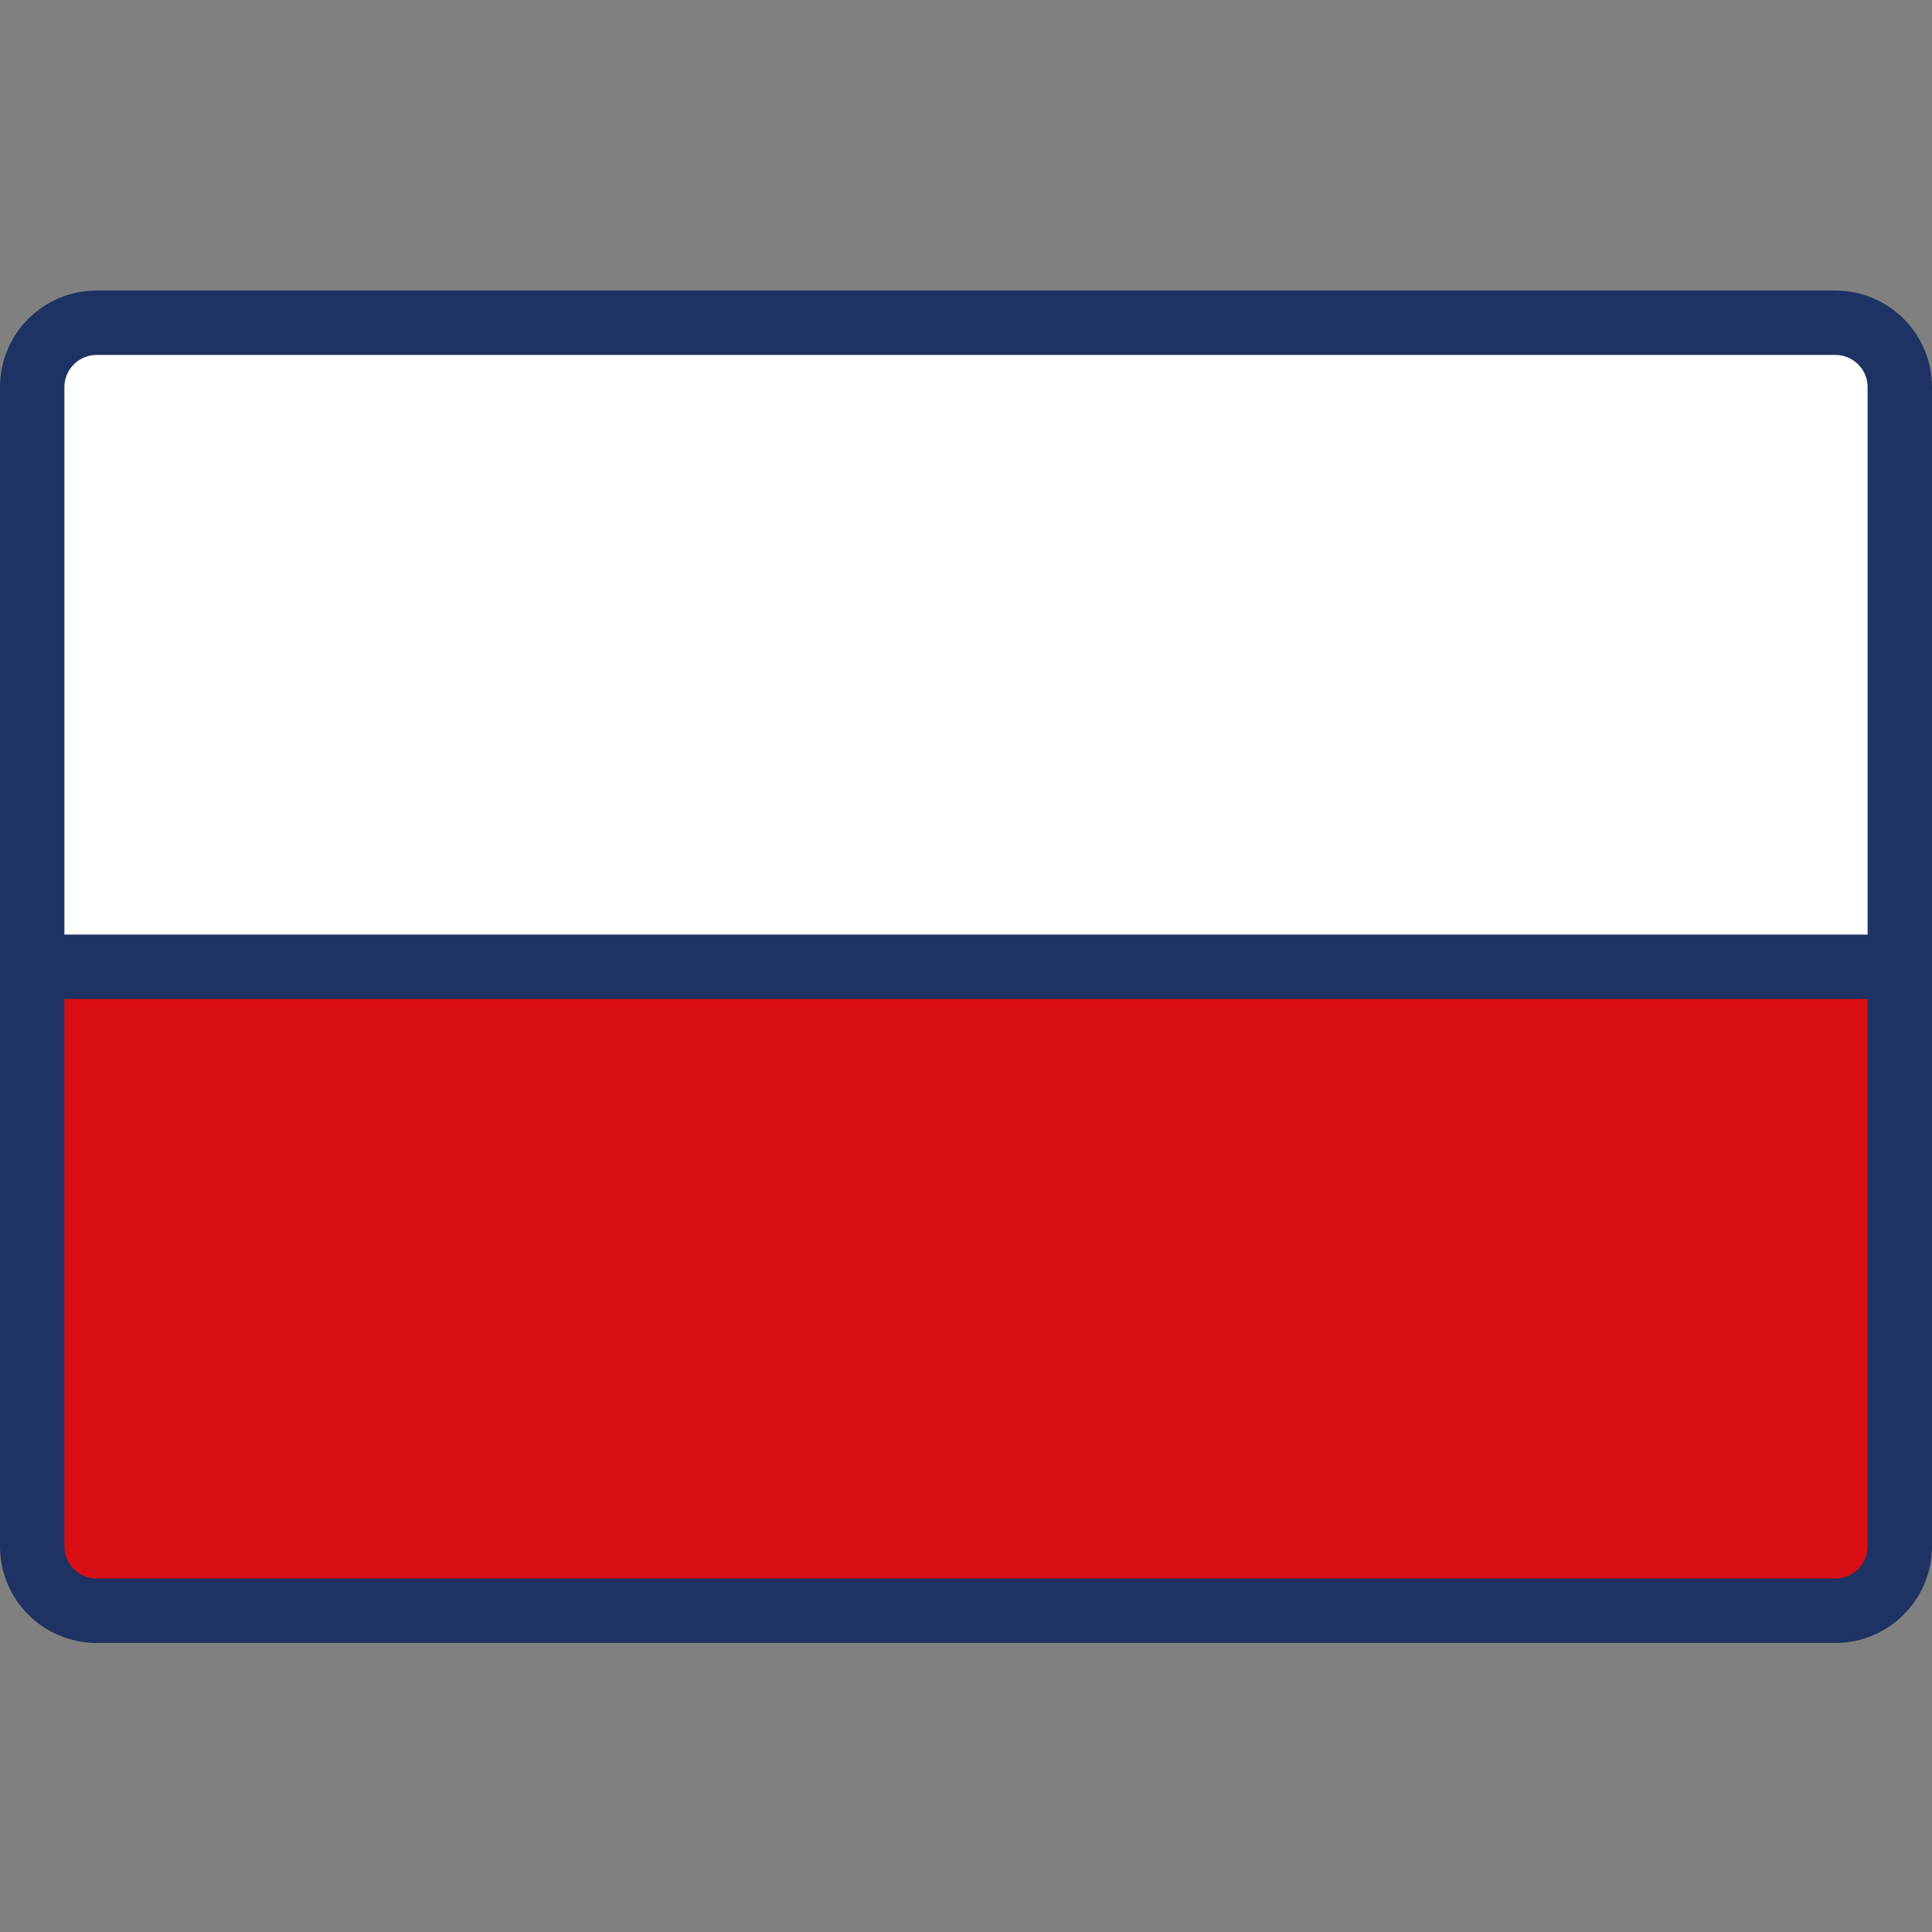
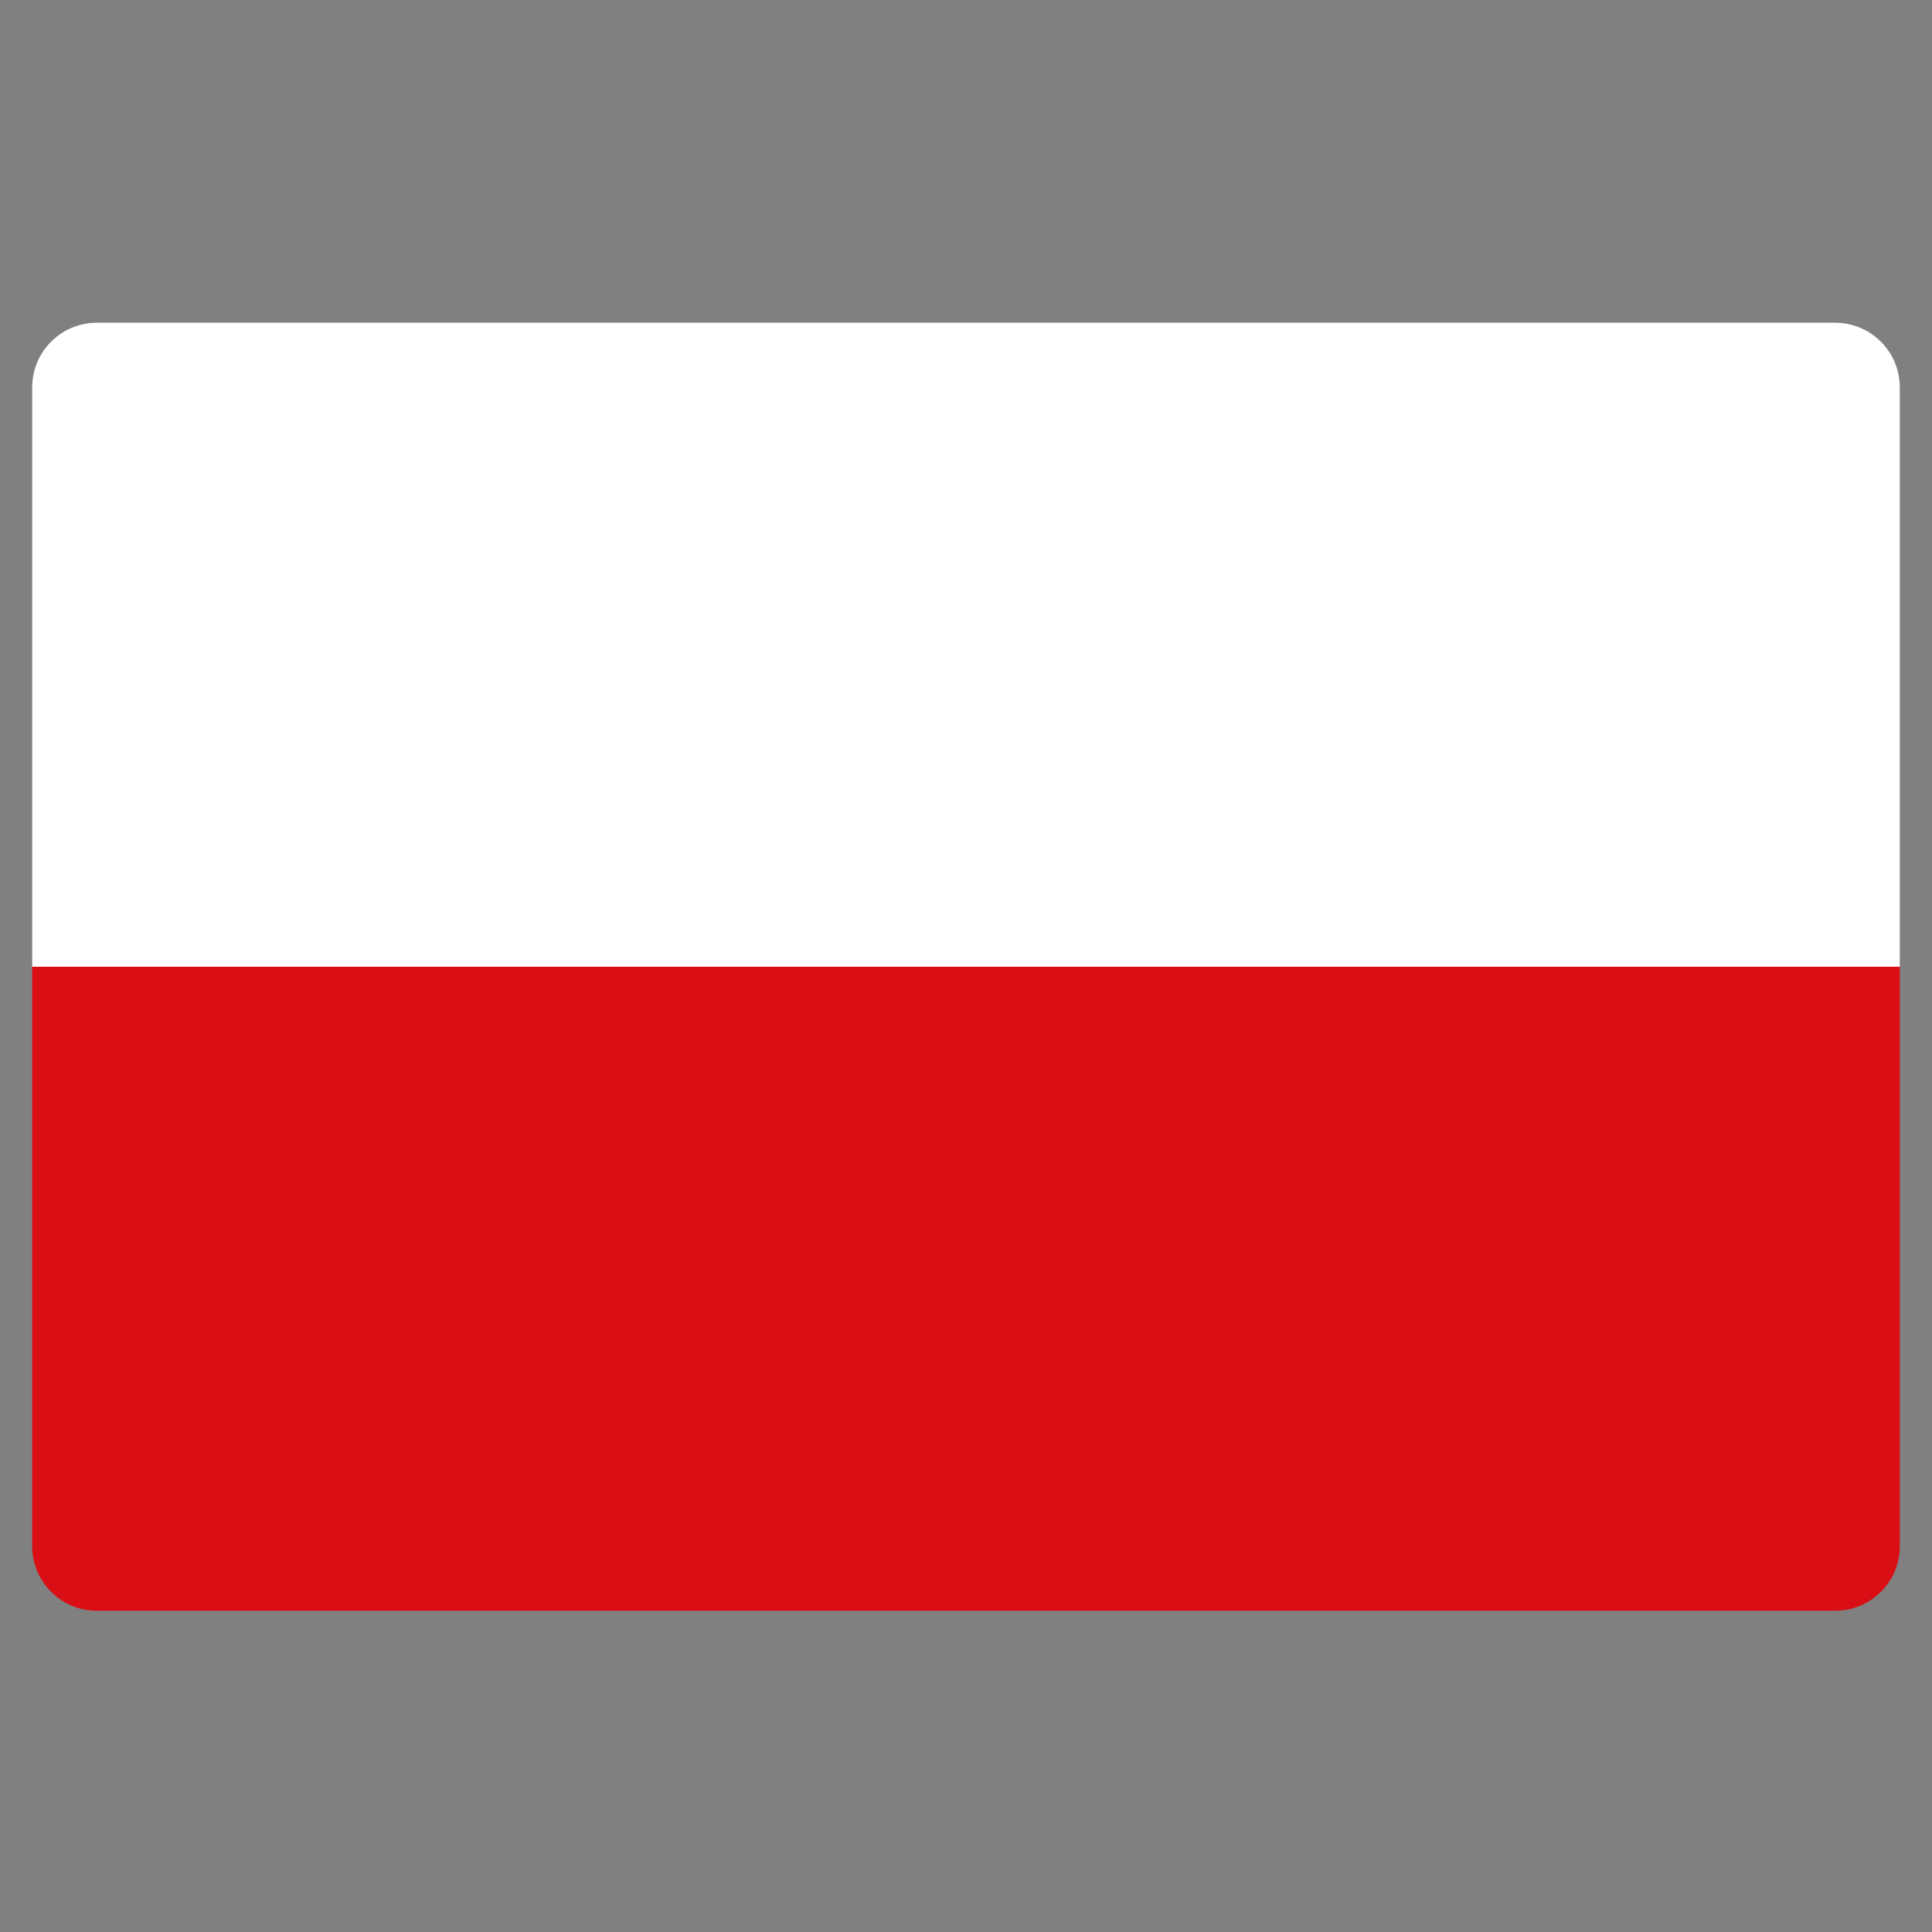
<svg xmlns="http://www.w3.org/2000/svg" width="60" height="60" viewBox="0 0 60 60" fill="none">
  <rect x="0" y="0" width="60" height="60" fill="#808080" stroke="none" />
  <g id="Poland" clip-path="url(#clip0_385_5639)">
    <path id="Vector" d="M59 12.024V30.024H1V12.024C1.003 10.921 1.897 10.027 3 10.023H57C58.103 10.027 58.997 10.921 59 12.024Z" fill="white" />
    <path id="Vector_2" d="M59 30.023V48.024C58.997 49.127 58.103 50.02 57 50.024H3C1.897 50.02 1.003 49.127 1 48.024V30.023H59Z" fill="#DA0E15" />
-     <path id="Vector_3" d="M57 9.023H3C1.343 9.023 0 10.367 0 12.024V48.023C0 49.68 1.343 51.023 3 51.023H57C58.657 51.023 60 49.68 60 48.023V12.024C60 10.367 58.657 9.023 57 9.023ZM3 11.023H57C57.552 11.023 58 11.471 58 12.024V29.024H2V12.024C2 11.471 2.448 11.023 3 11.023ZM57 49.023H3C2.448 49.023 2 48.576 2 48.023V31.024H58V48.023C58 48.576 57.552 49.023 57 49.023Z" fill="#1E3363" />
  </g>
  <defs>
    <clipPath id="clip0_385_5639">
      <rect width="60" height="60" fill="white" />
    </clipPath>
  </defs>
</svg>